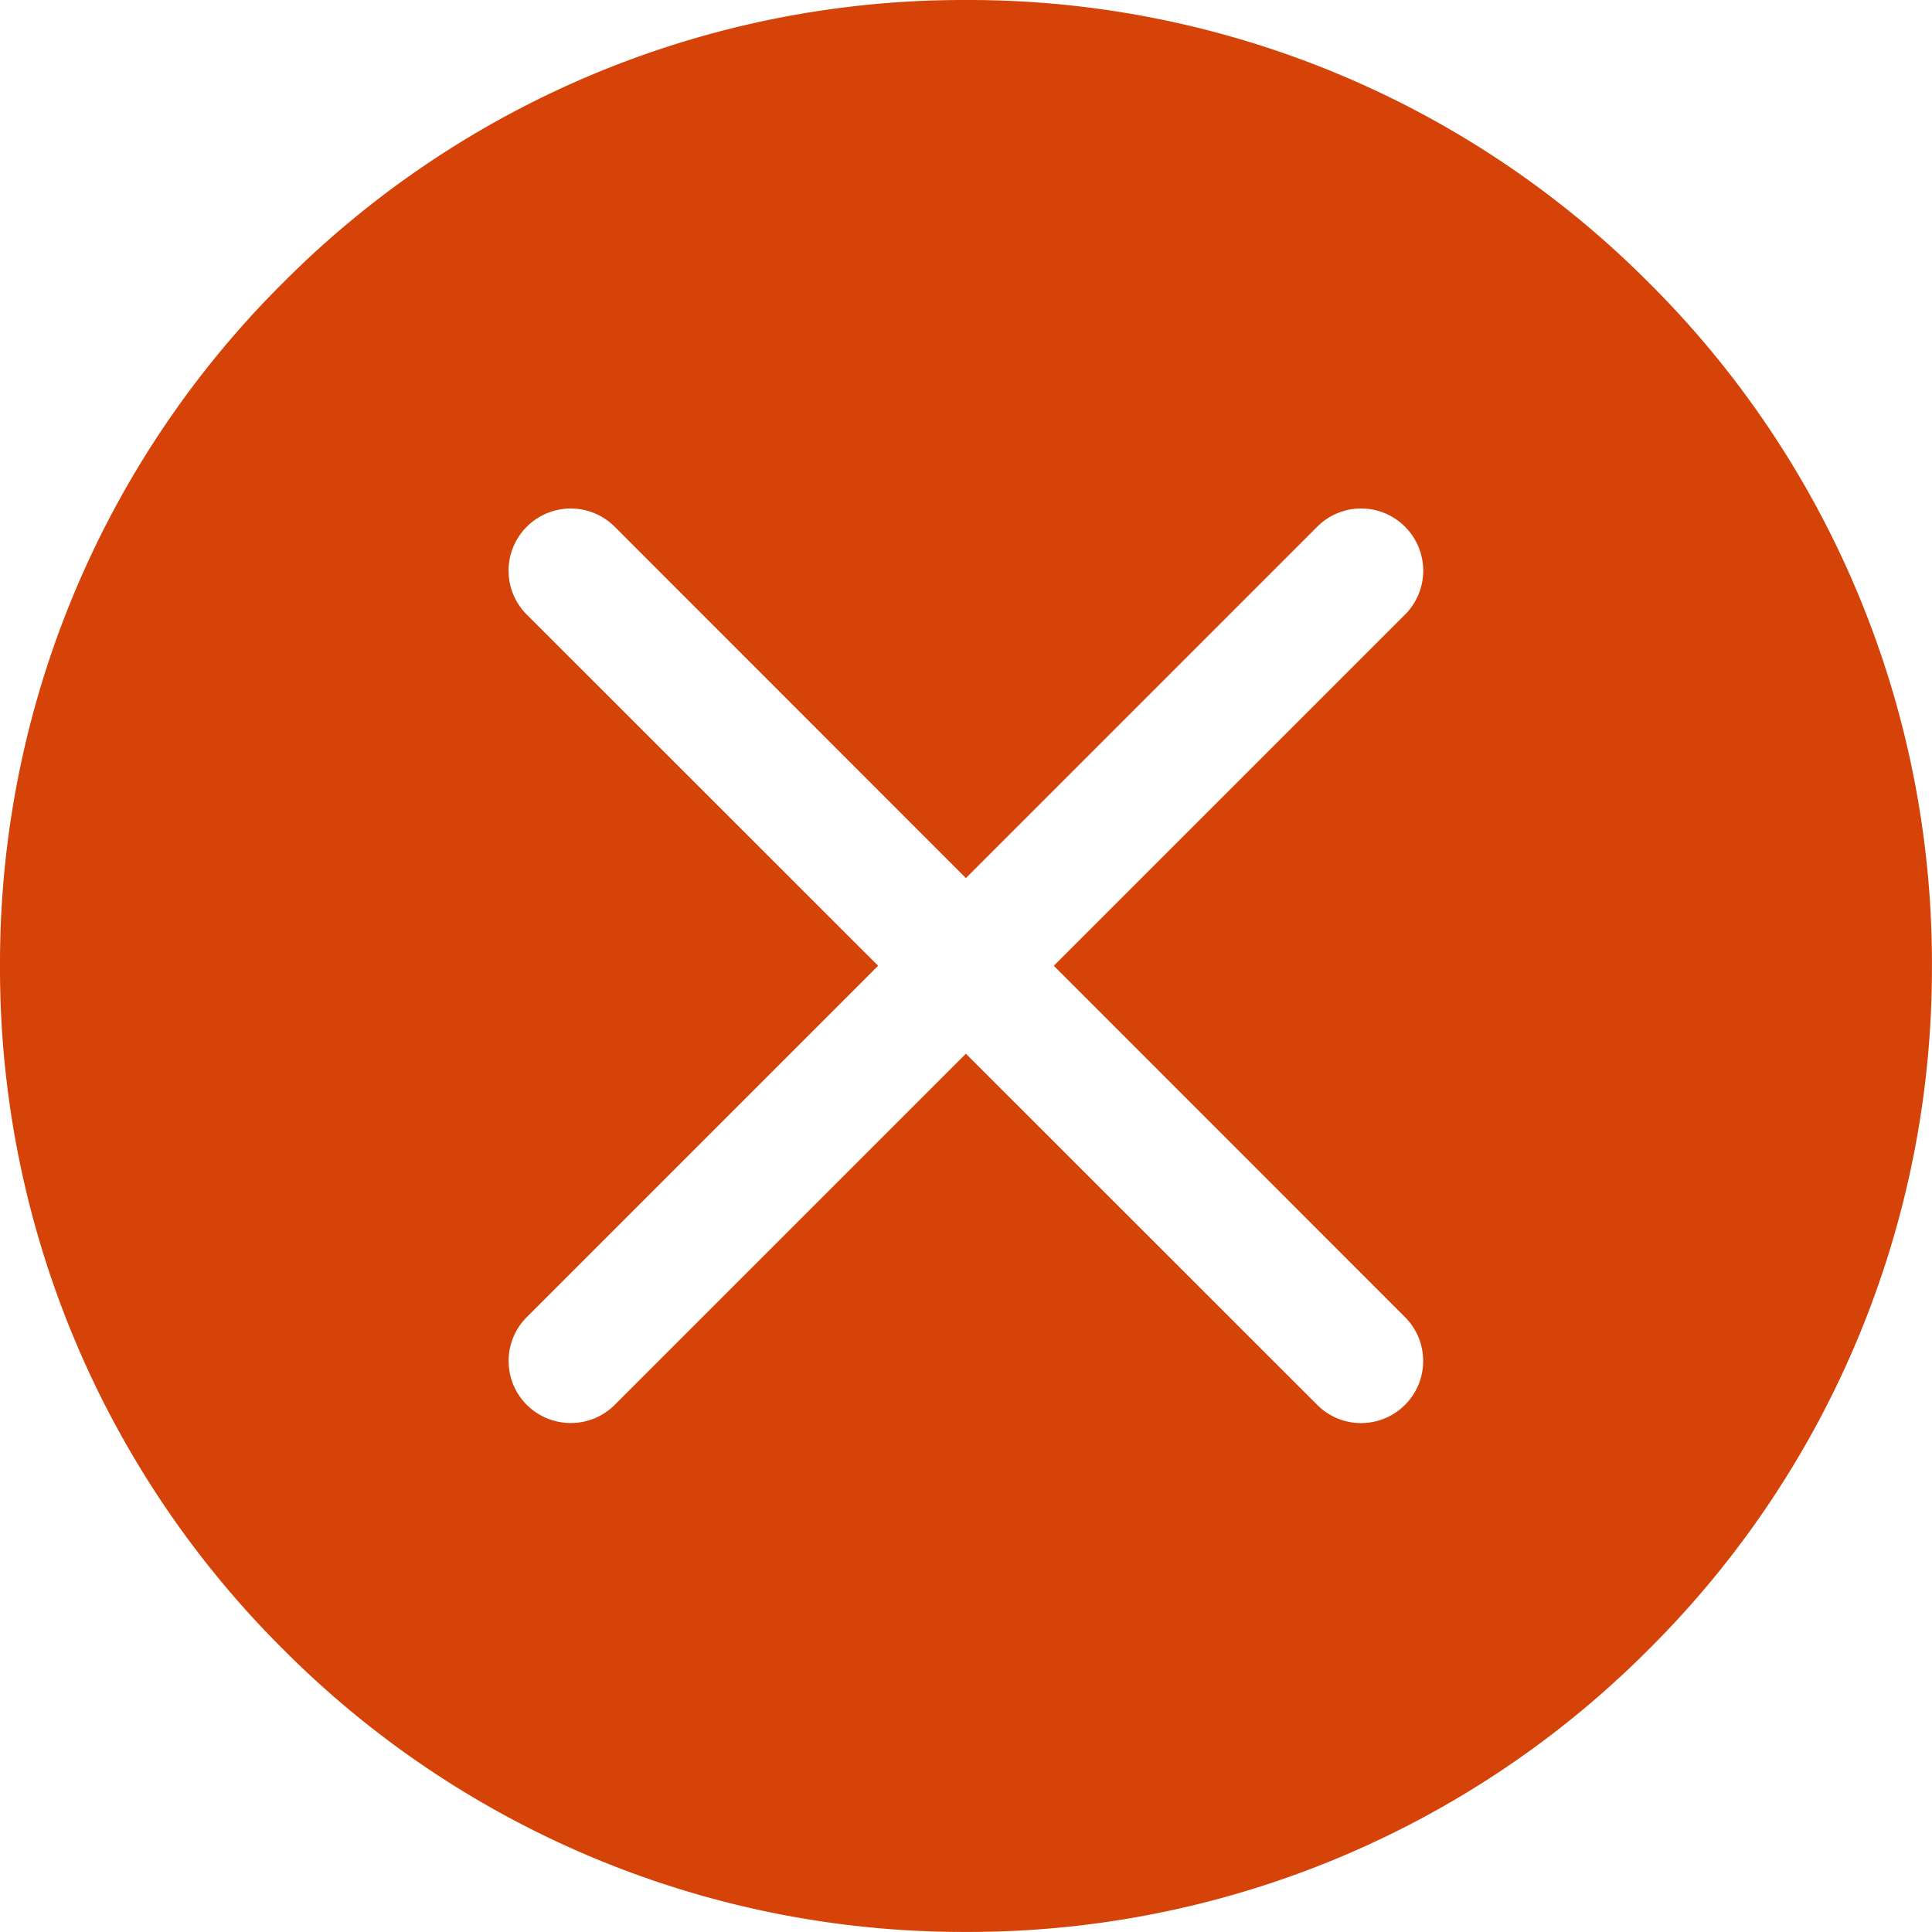
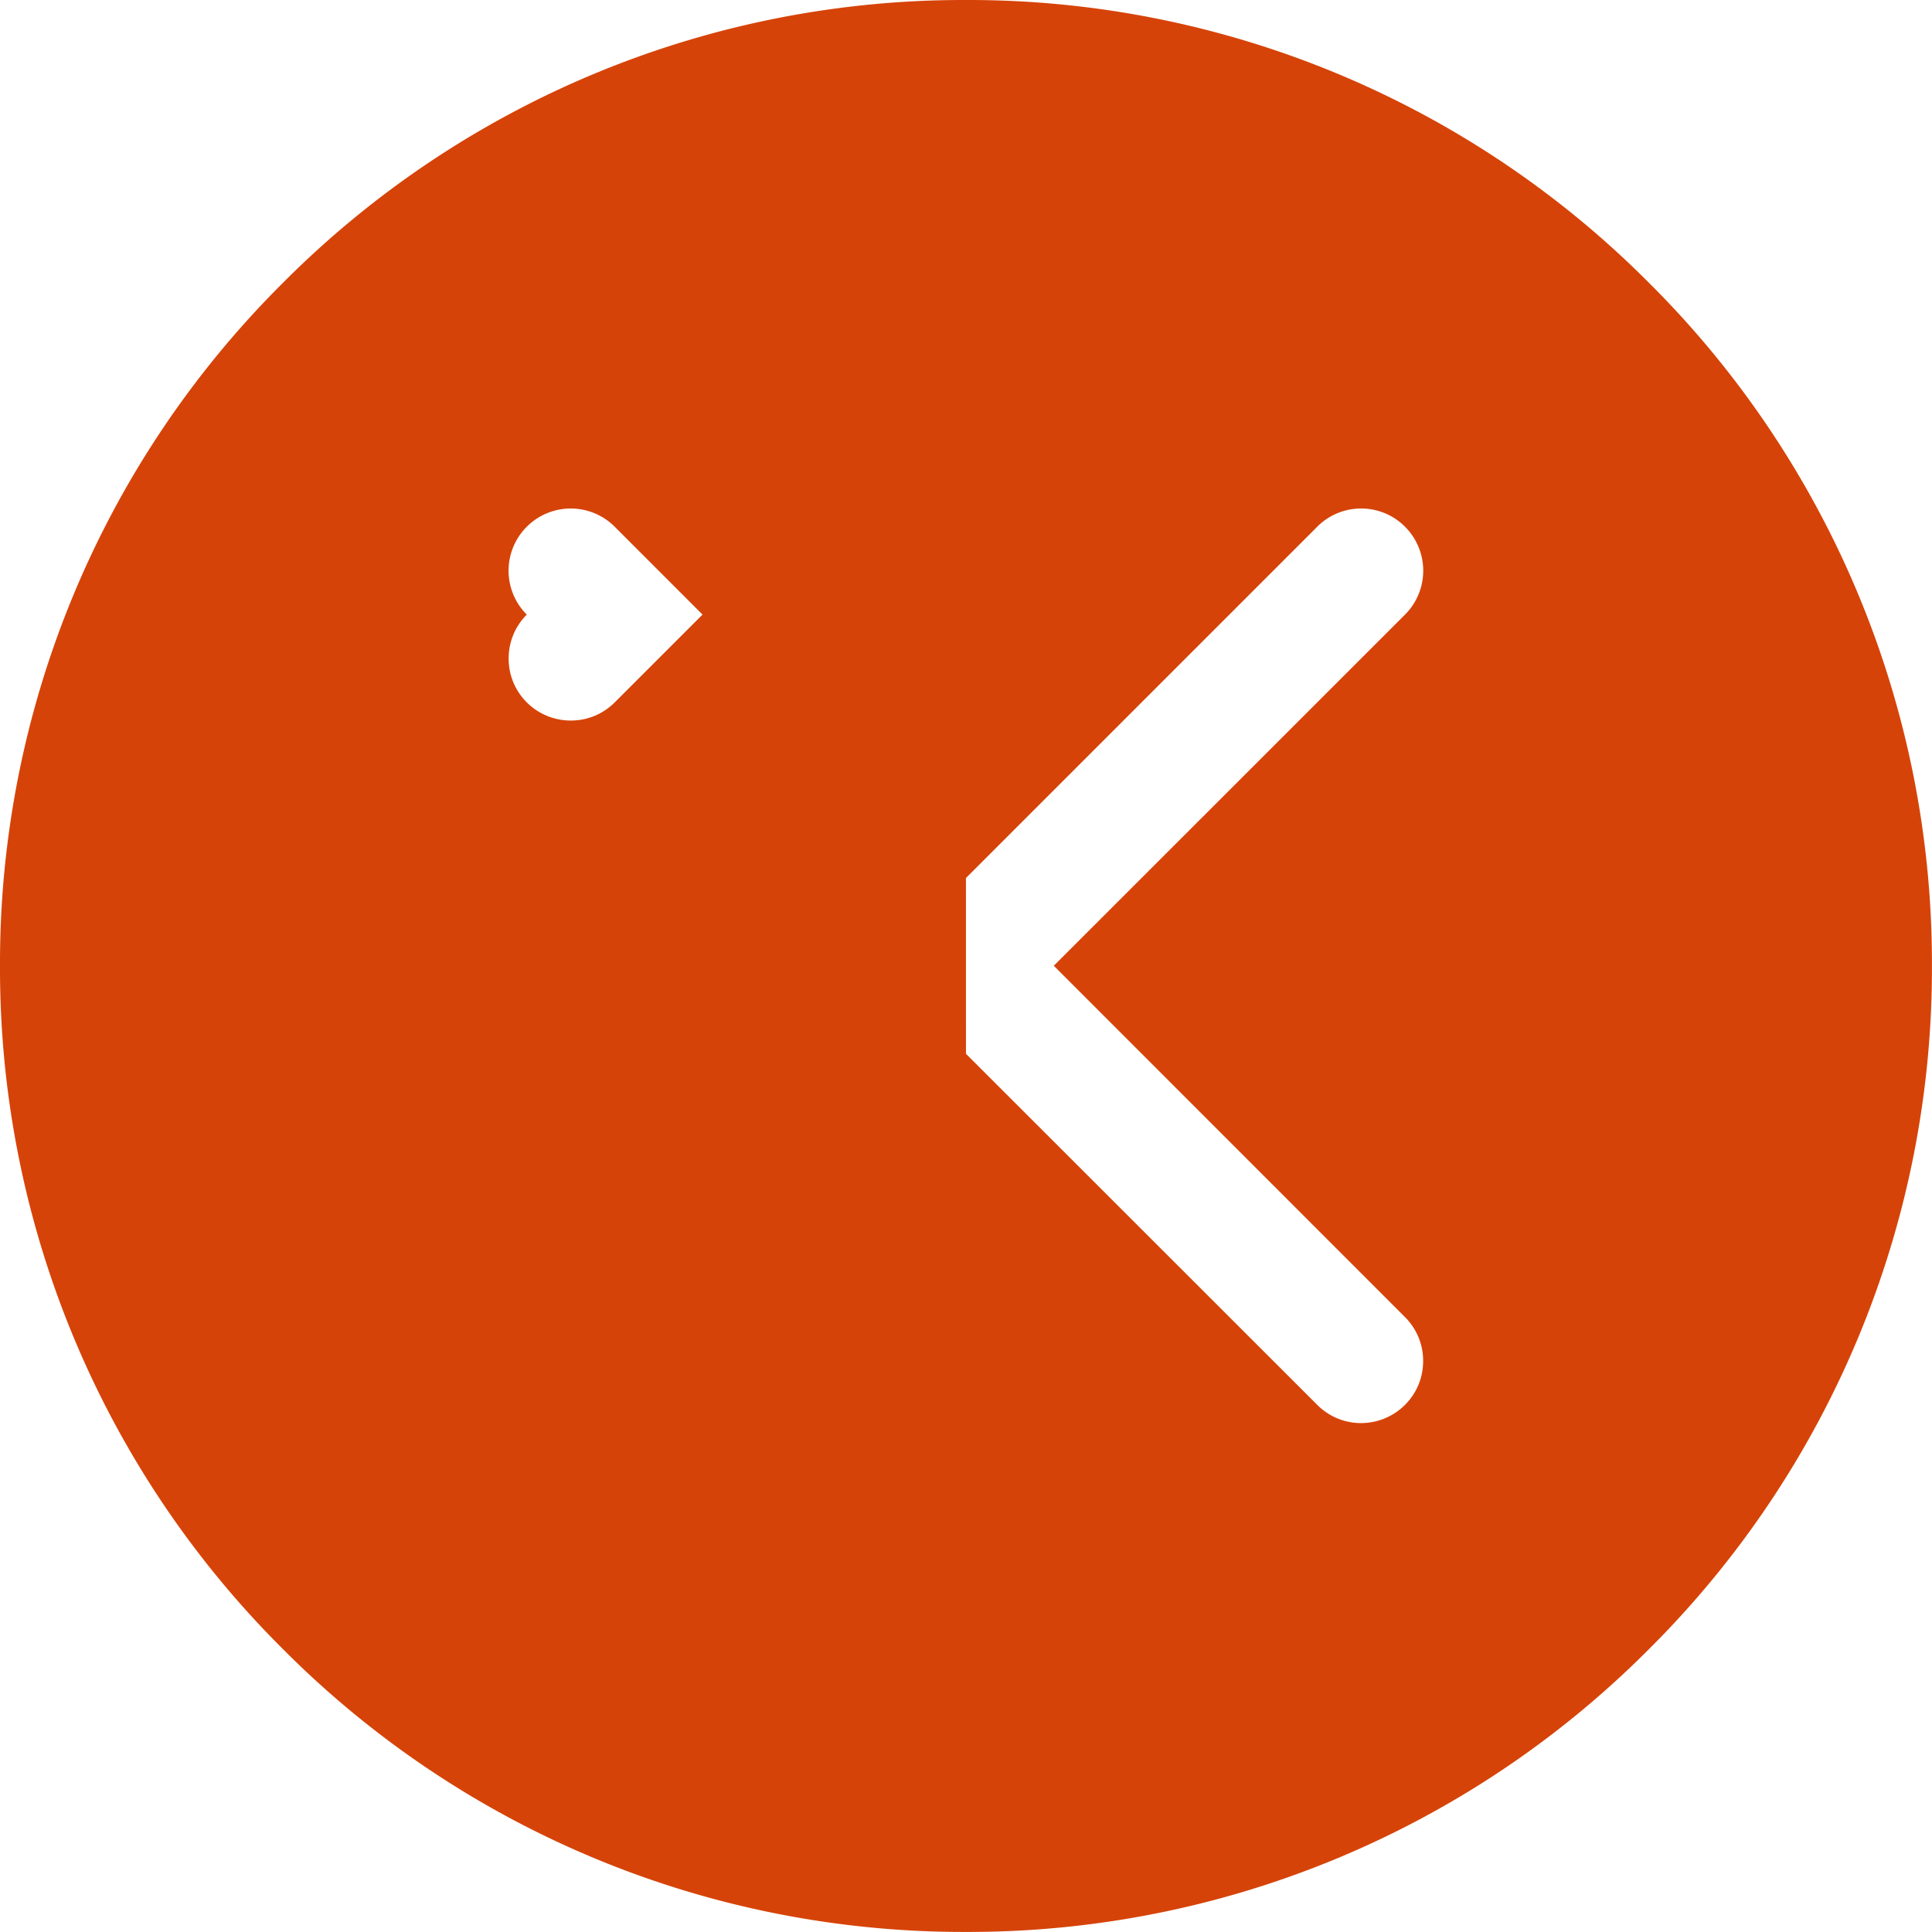
<svg xmlns="http://www.w3.org/2000/svg" width="28.001" height="28" viewBox="0 0 28.001 28">
  <g id="Icon_Table_Cross" transform="translate(-995 -2470)">
-     <path id="Exclusion_1" data-name="Exclusion 1" fill="#d64308" d="M-5813-8107a13.906,13.906,0,0,1-9.9-4.1,13.91,13.91,0,0,1-4.1-9.9,13.9,13.9,0,0,1,4.1-9.9,13.906,13.906,0,0,1,9.9-4.1,13.908,13.908,0,0,1,9.9,4.1,13.9,13.9,0,0,1,4.1,9.9,13.908,13.908,0,0,1-4.1,9.9A13.908,13.908,0,0,1-5813-8107Zm0-12.727h0l5.091,5.088a.892.892,0,0,0,.635.264.9.9,0,0,0,.637-.264.893.893,0,0,0,.263-.636.894.894,0,0,0-.263-.636l-5.09-5.092,5.09-5.089a.9.9,0,0,0,0-1.274.893.893,0,0,0-.636-.264.894.894,0,0,0-.636.264l-5.092,5.092-5.09-5.092a.9.9,0,0,0-.637-.264.9.9,0,0,0-.637.264.9.9,0,0,0,0,1.274l5.092,5.089-5.092,5.092a.894.894,0,0,0-.263.636.893.893,0,0,0,.263.636.9.9,0,0,0,.638.263.894.894,0,0,0,.636-.263l5.089-5.088Z" transform="translate(6822 10605)" />
+     <path id="Exclusion_1" data-name="Exclusion 1" fill="#d64308" d="M-5813-8107a13.906,13.906,0,0,1-9.9-4.1,13.91,13.91,0,0,1-4.1-9.9,13.9,13.9,0,0,1,4.1-9.9,13.906,13.906,0,0,1,9.9-4.1,13.908,13.908,0,0,1,9.9,4.1,13.9,13.9,0,0,1,4.1,9.9,13.908,13.908,0,0,1-4.1,9.9A13.908,13.908,0,0,1-5813-8107Zm0-12.727h0l5.091,5.088a.892.892,0,0,0,.635.264.9.9,0,0,0,.637-.264.893.893,0,0,0,.263-.636.894.894,0,0,0-.263-.636l-5.09-5.092,5.09-5.089a.9.9,0,0,0,0-1.274.893.893,0,0,0-.636-.264.894.894,0,0,0-.636.264l-5.092,5.092-5.09-5.092a.9.9,0,0,0-.637-.264.9.9,0,0,0-.637.264.9.9,0,0,0,0,1.274a.894.894,0,0,0-.263.636.893.893,0,0,0,.263.636.9.9,0,0,0,.638.263.894.894,0,0,0,.636-.263l5.089-5.088Z" transform="translate(6822 10605)" />
  </g>
</svg>